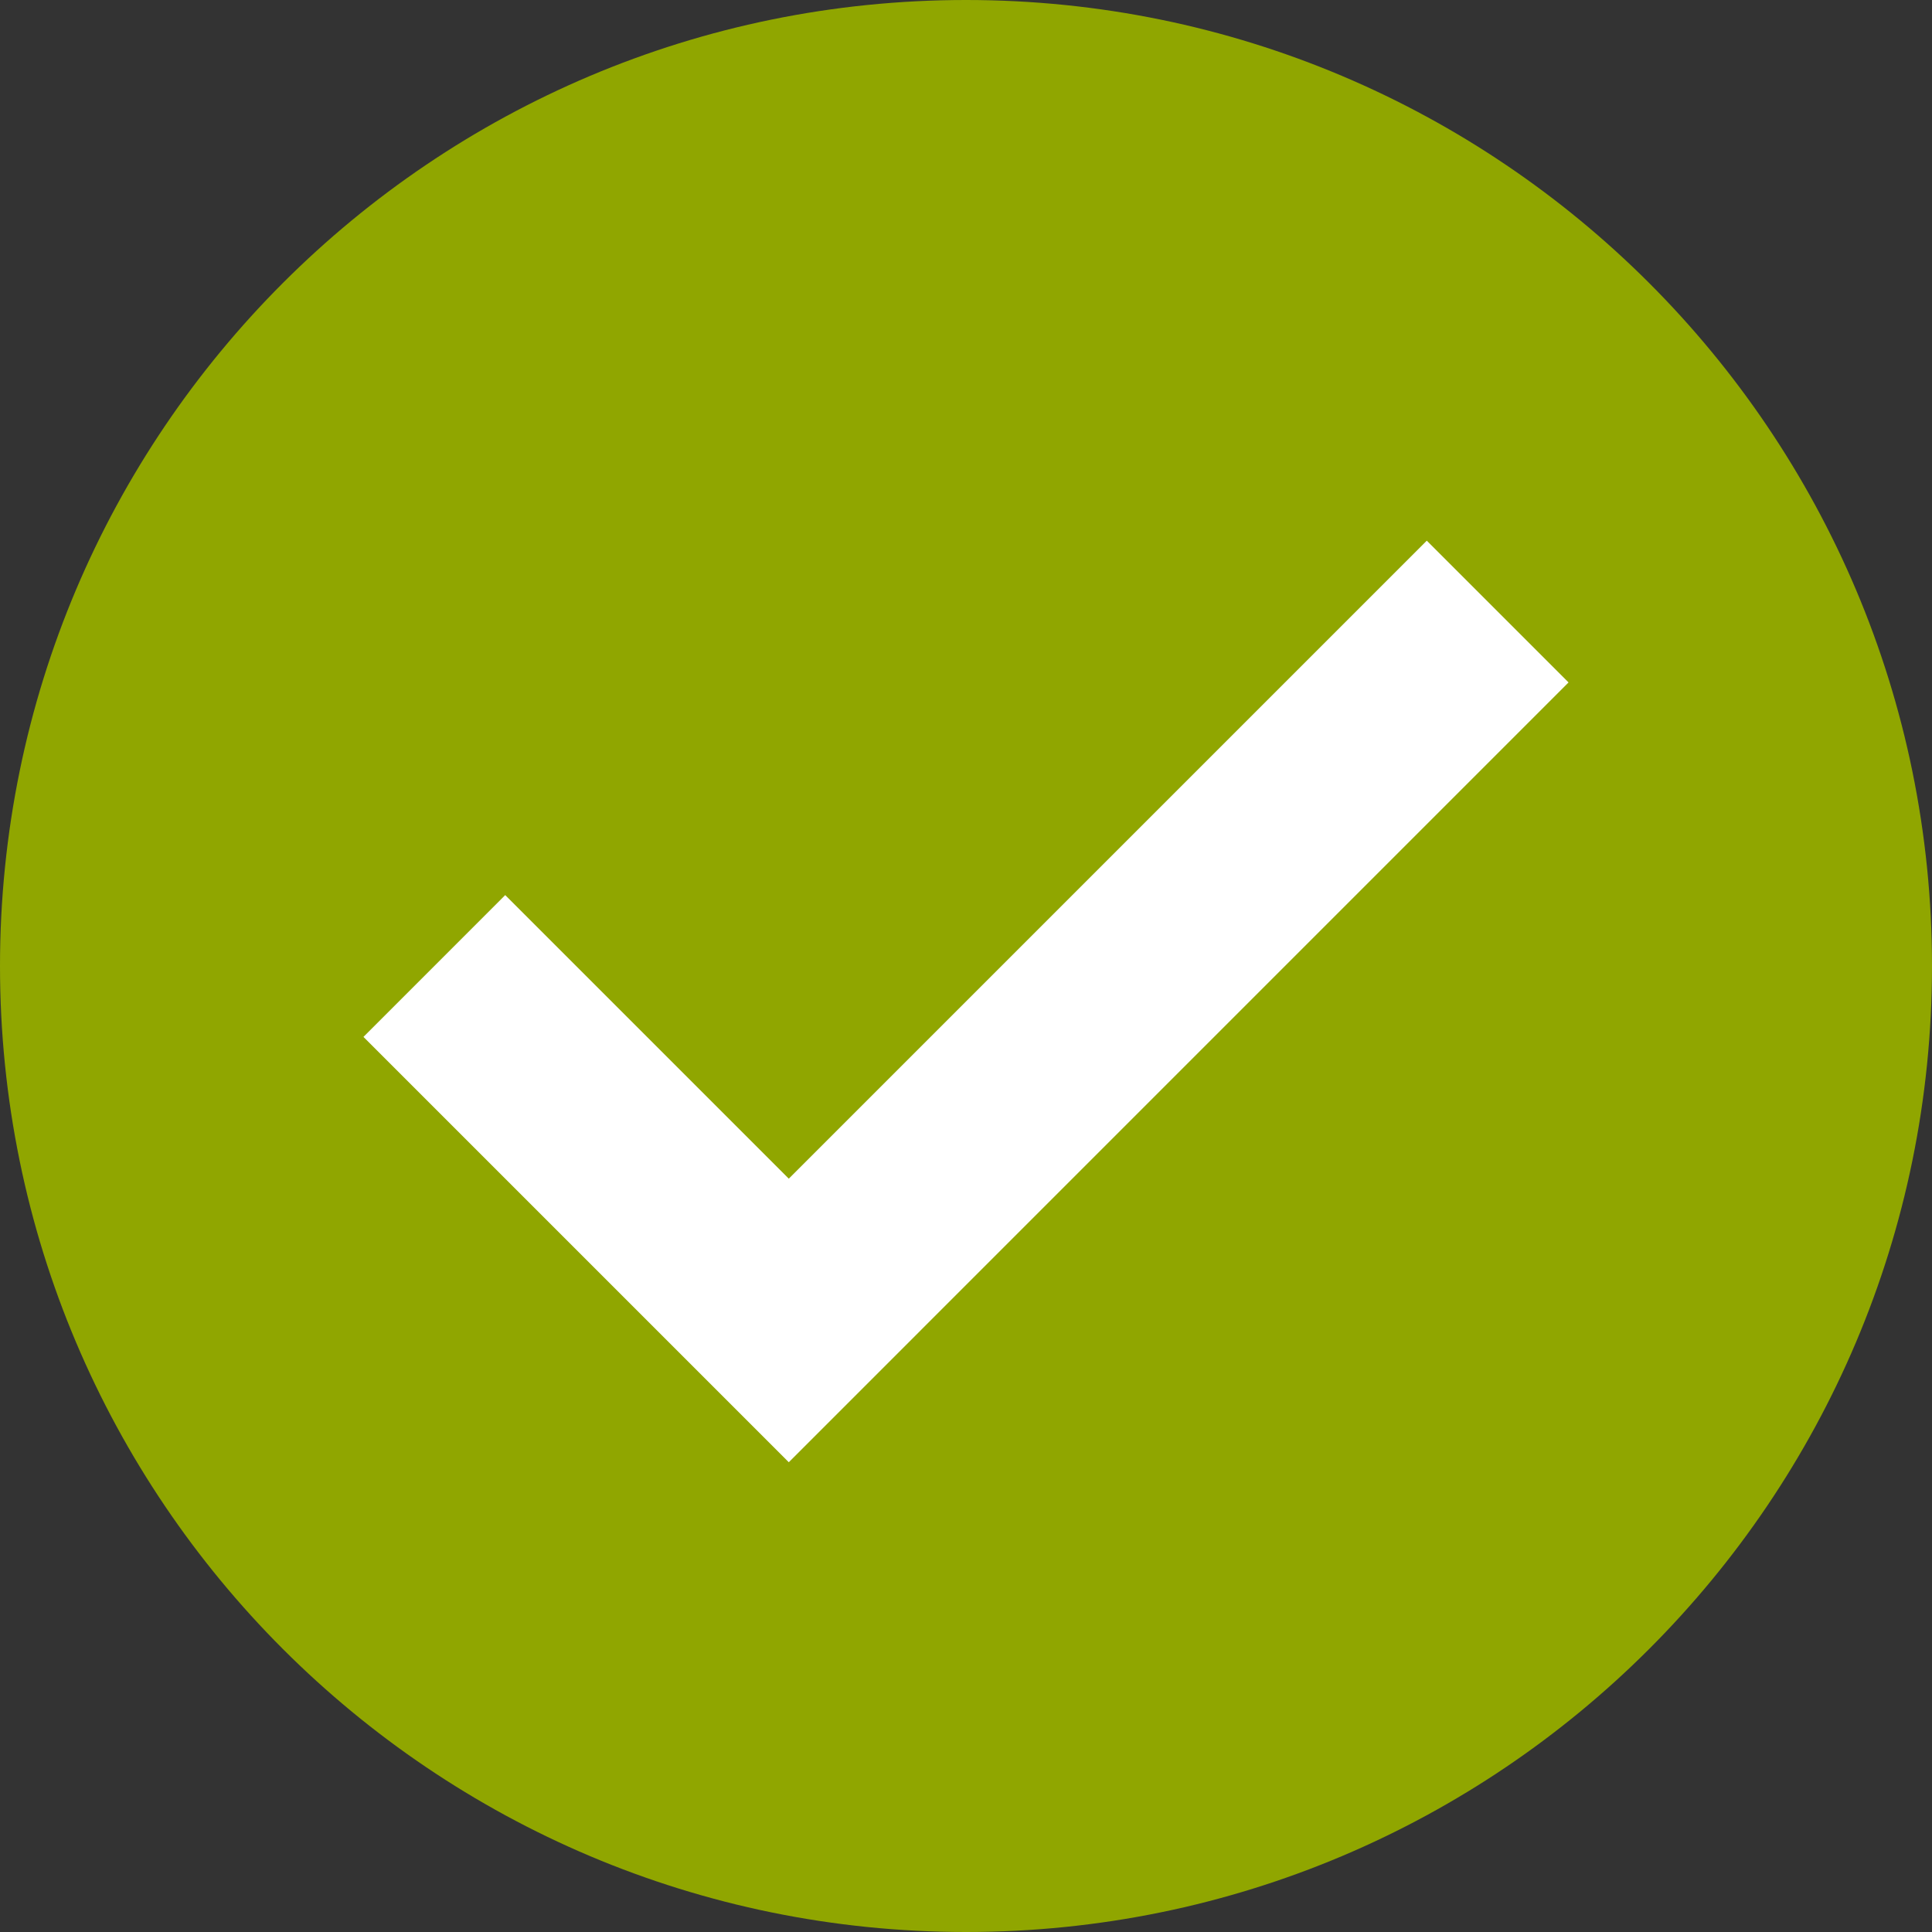
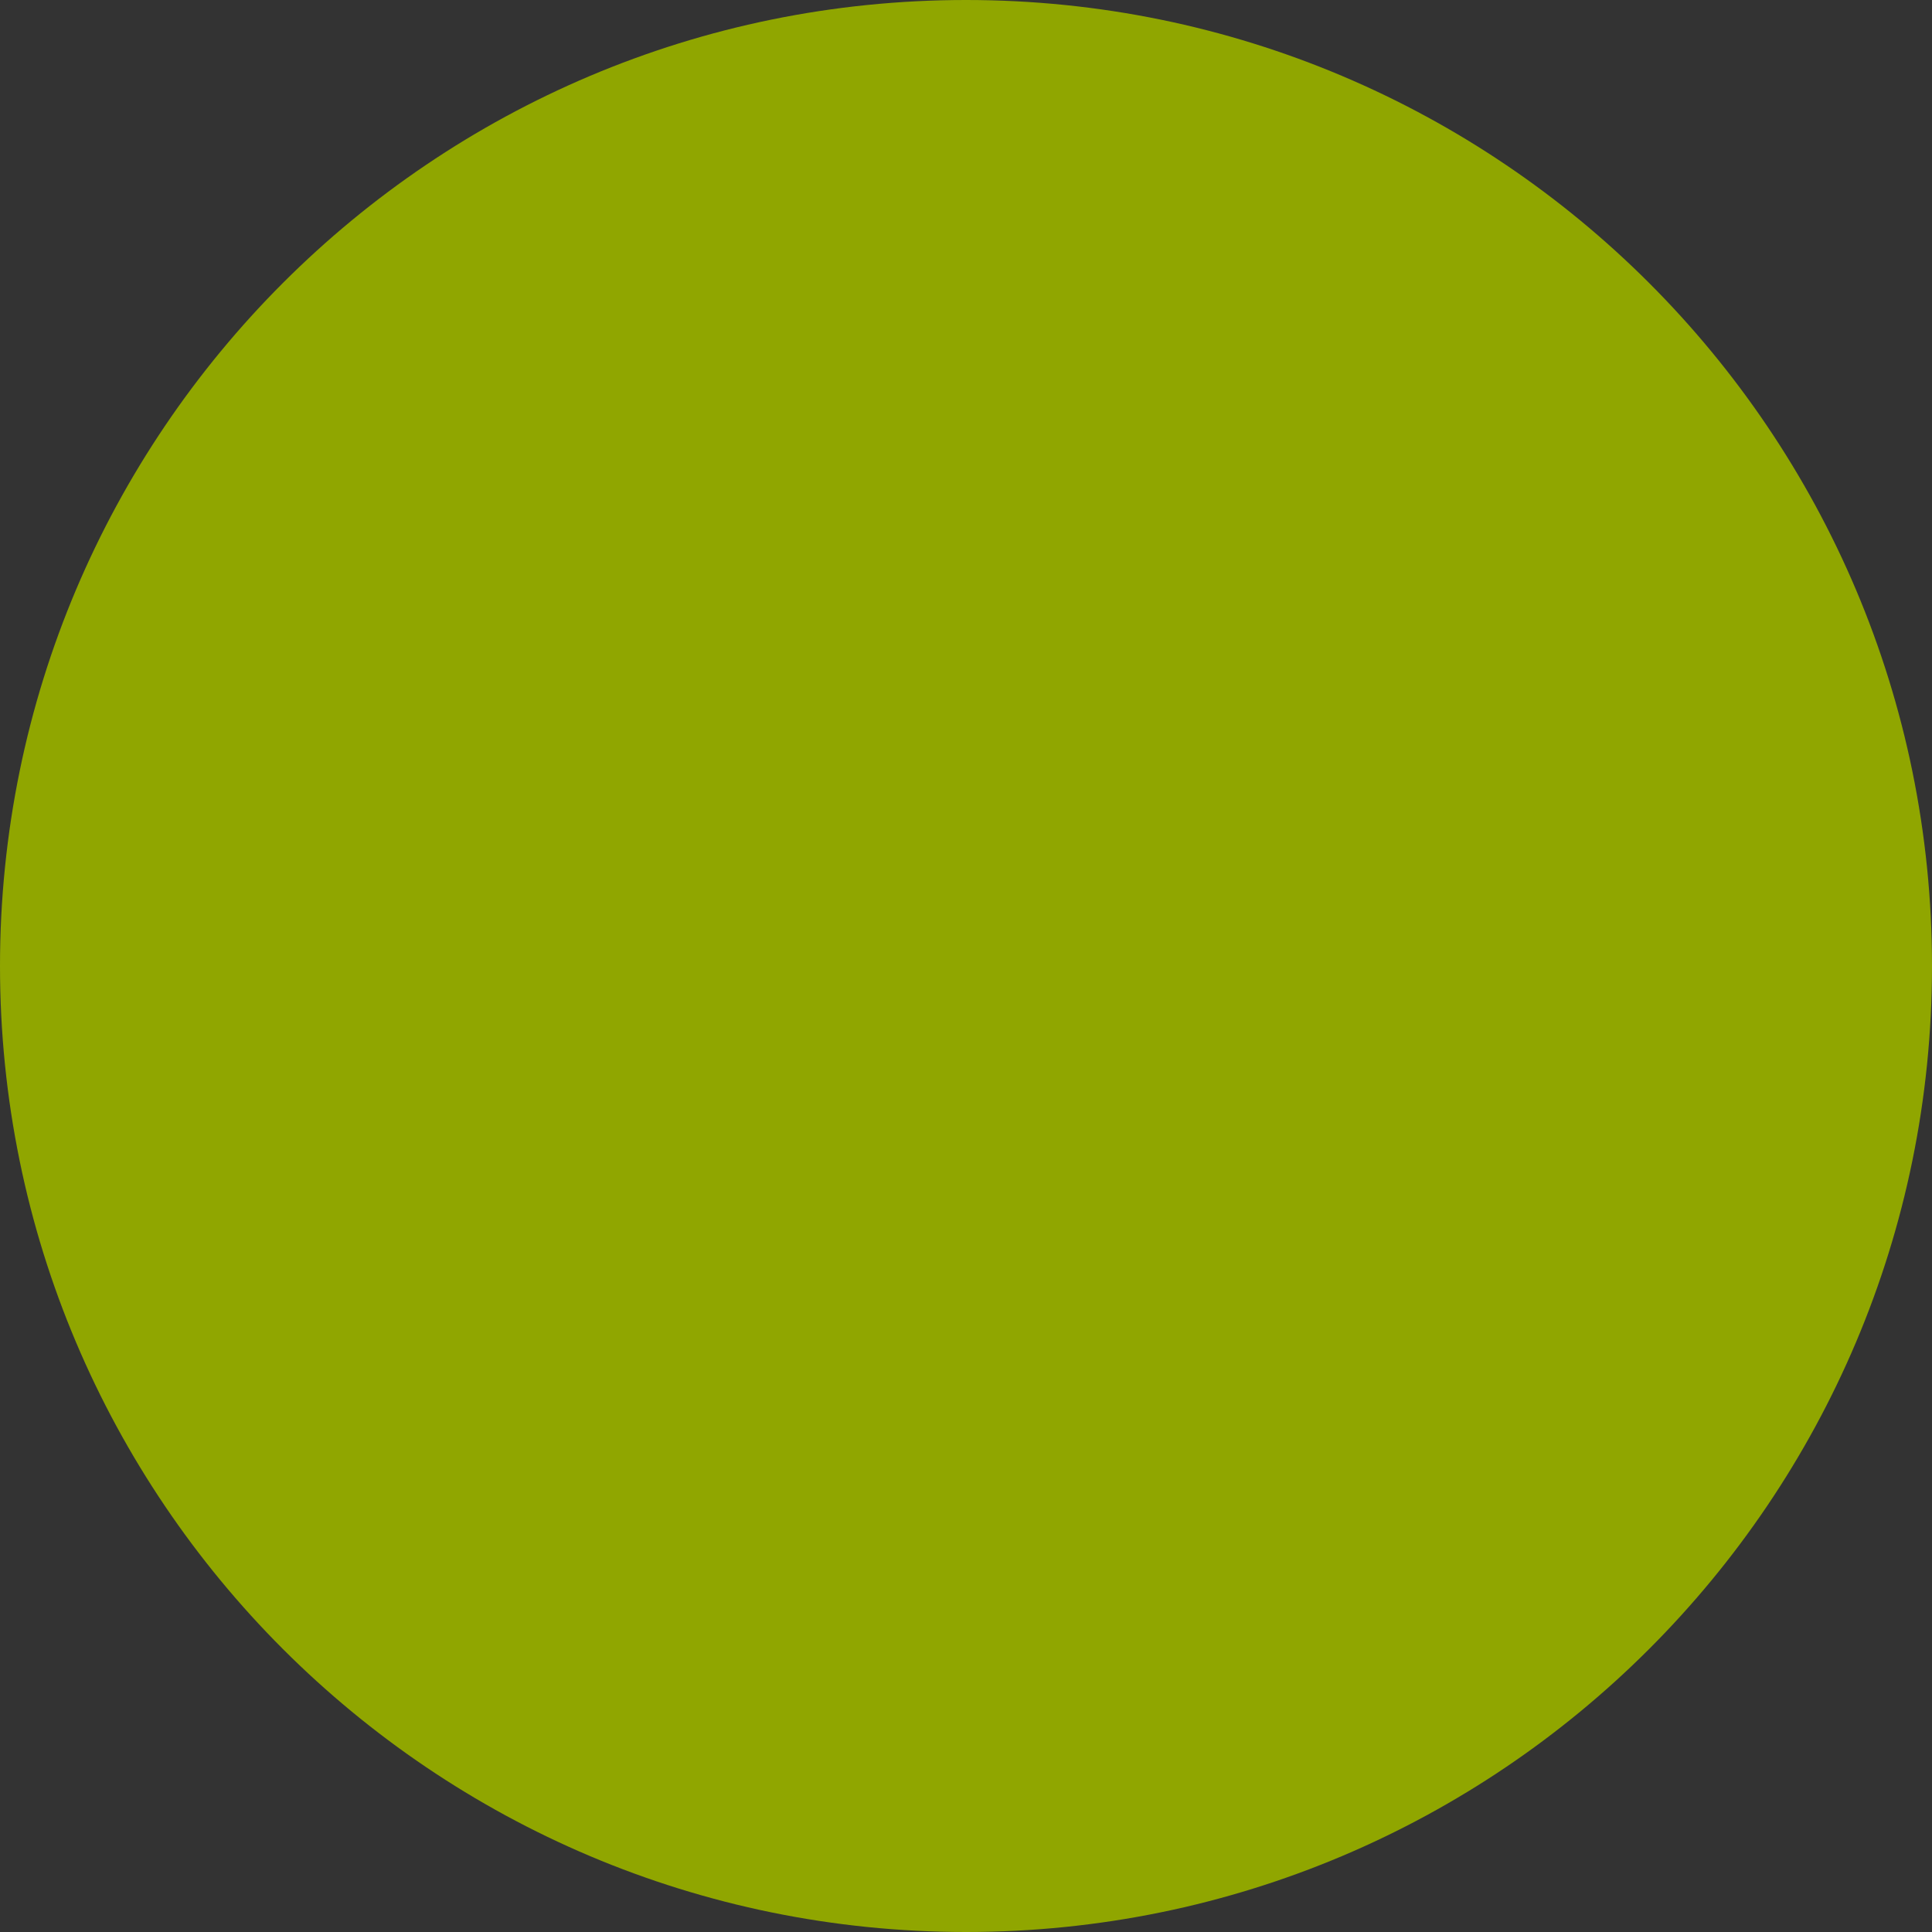
<svg xmlns="http://www.w3.org/2000/svg" width="40" height="40" viewBox="0 0 40 40" version="1.1">
  <rect x="0" y="0" width="40" height="40" fill="#333333" stroke="none" />
  <g id="WEBSHOP-03" stroke="none" stroke-width="1" fill="none" fill-rule="evenodd">
    <g id="01-03-03-AFZET-WEBSHOP-BEDANKT" transform="translate(-143 -187)">
      <g id="ICON-CHECK" transform="translate(143 187)">
        <path d="M0 20c0 11.046 8.955 20 20 20 11.046 0 20-8.954 20-20S31.046 0 20 0C8.955 0 0 8.954 0 20z" id="Path" fill="#90A600" />
-         <path id="Fill-1" fill="#FFF" d="M16.331 30.274l-8.806-8.806 2.935-2.936 5.871 5.871L29.54 11.194l2.935 2.935z" />
      </g>
    </g>
  </g>
</svg>